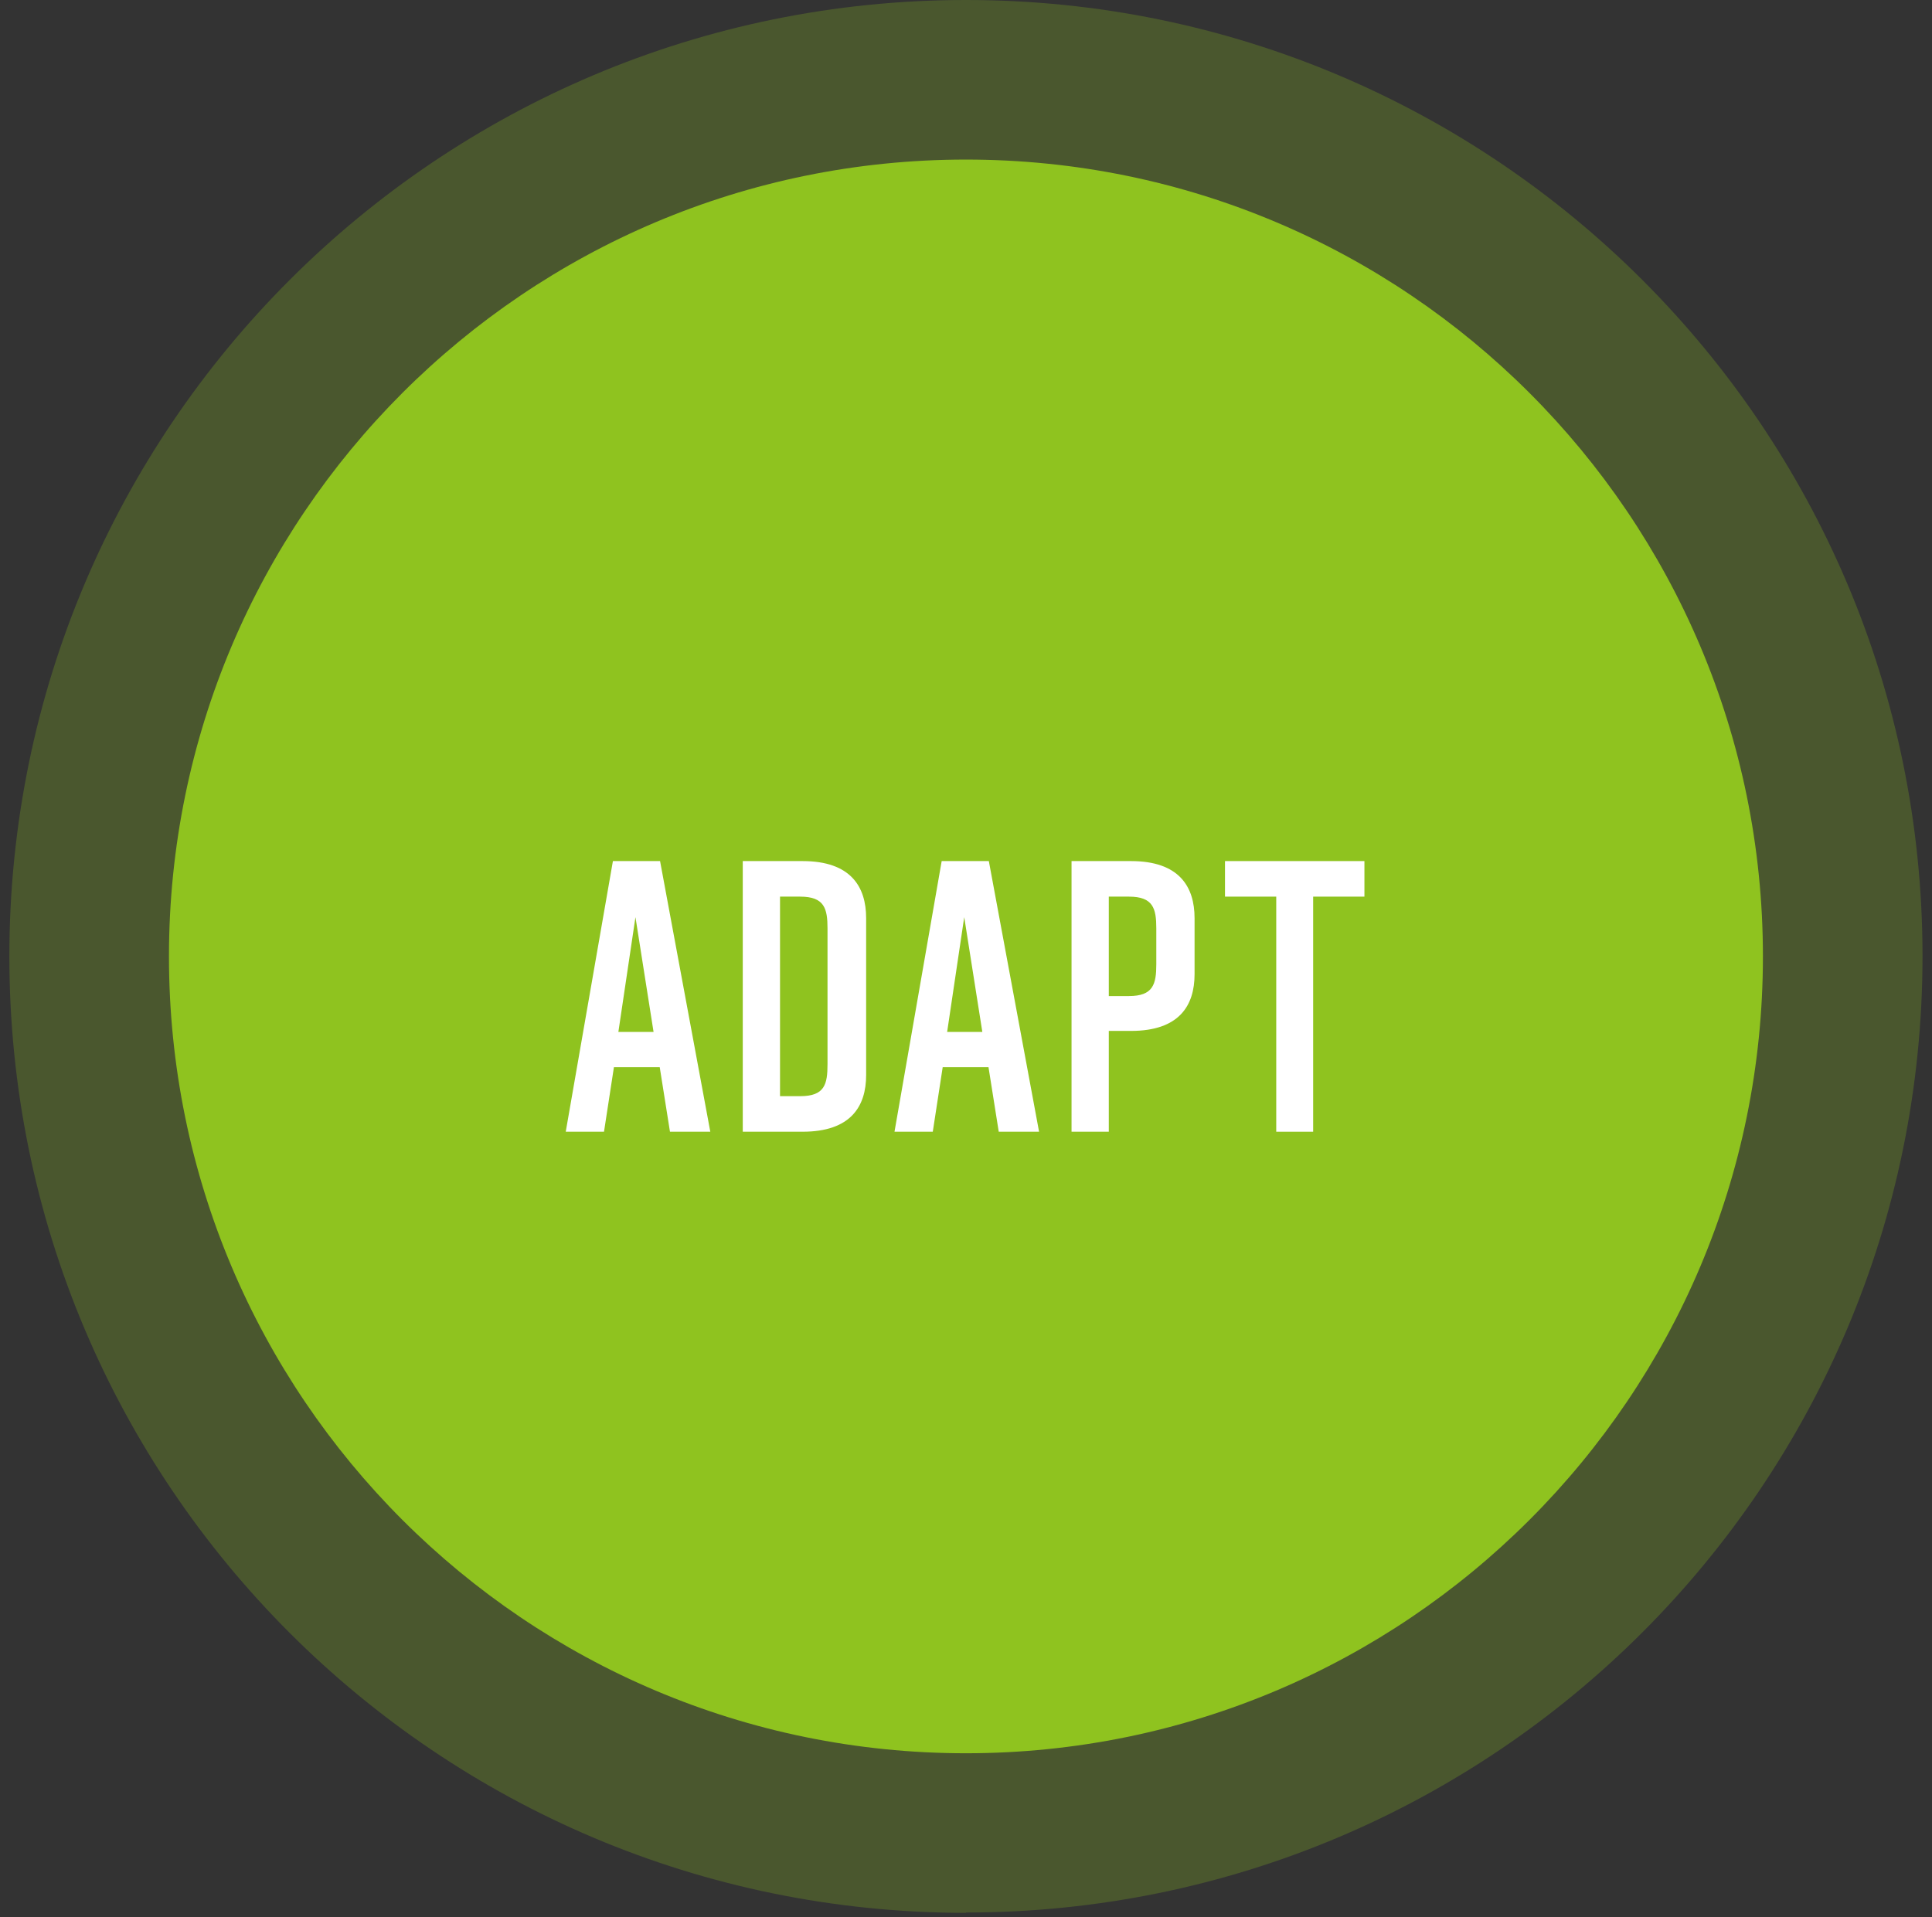
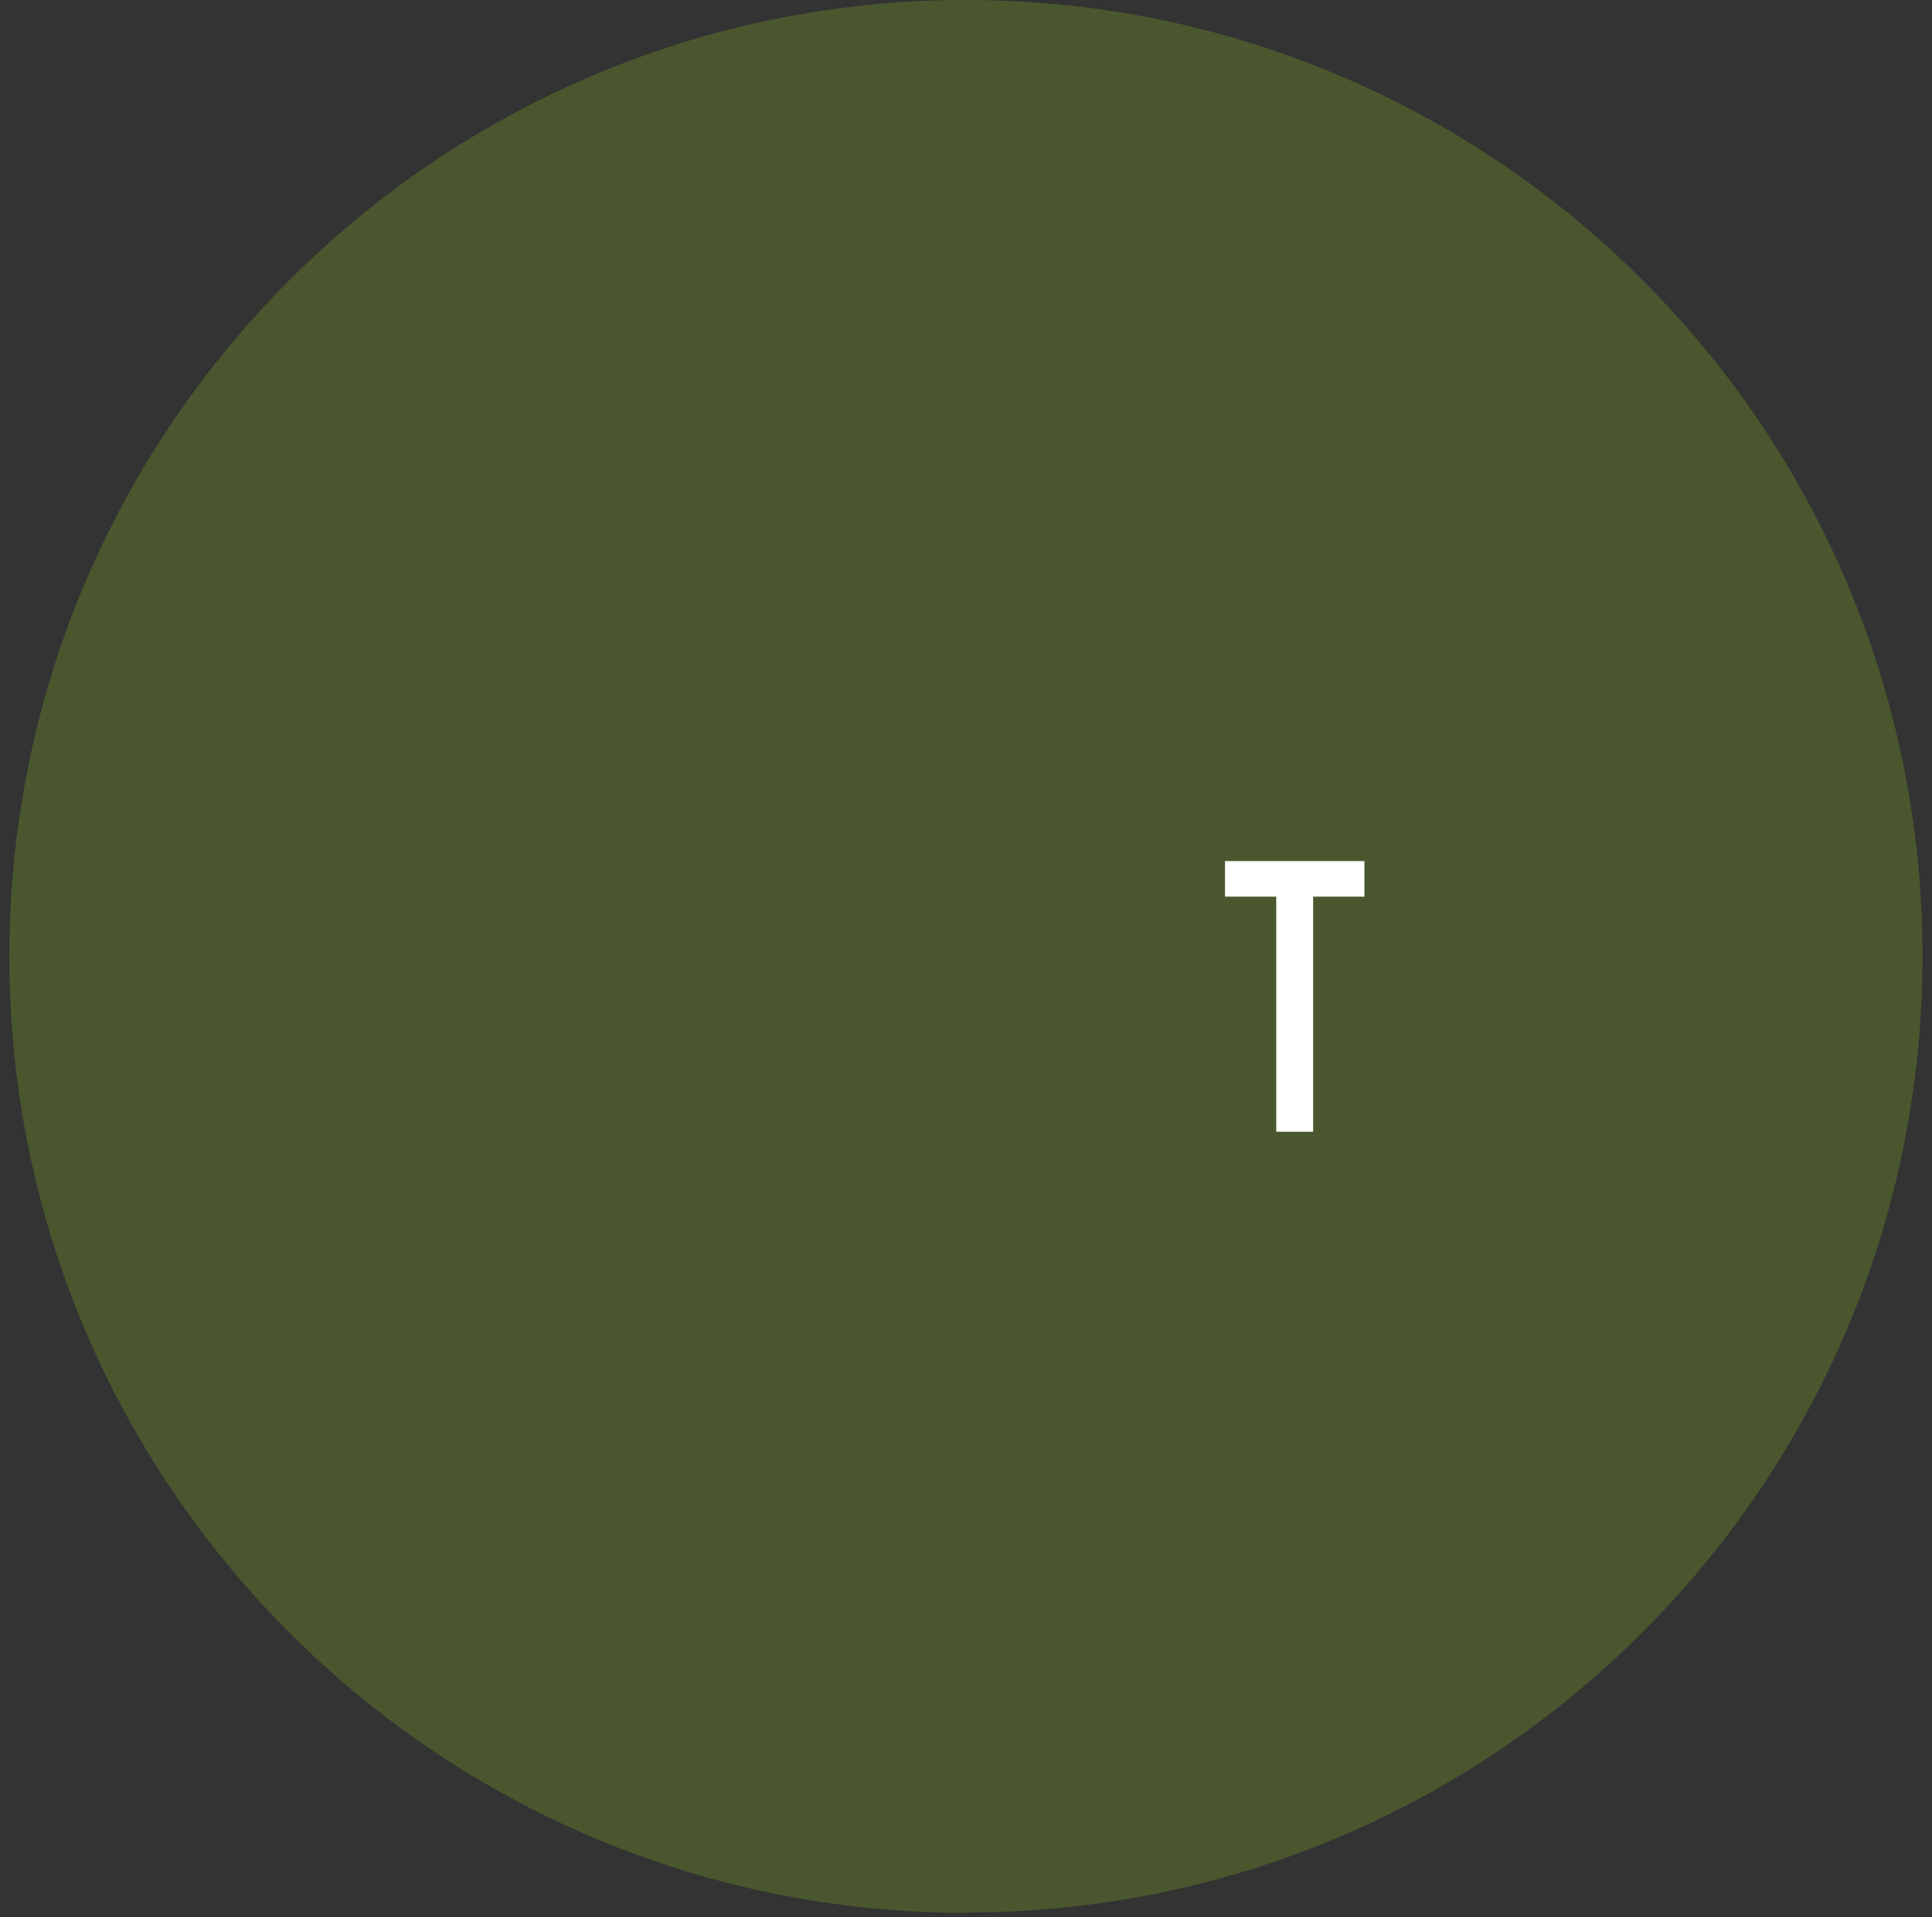
<svg xmlns="http://www.w3.org/2000/svg" width="134" height="133" viewBox="0 0 134 133" fill="none">
  <rect x="0" y="0" width="134" height="133" fill="#333333" stroke="none" />
  <g opacity="0.25">
    <path d="M66.996 132.67C103.641 132.67 133.342 102.969 133.342 66.323C133.342 29.677 103.641 0 66.996 0C30.35 0 0.649 29.701 0.649 66.347C0.649 102.993 30.35 132.693 66.996 132.693" fill="#8FC31F" />
  </g>
-   <path d="M66.996 121.623C97.526 121.623 122.273 96.877 122.273 66.346C122.273 35.816 97.526 11.069 66.996 11.069C36.465 11.069 11.719 35.816 11.719 66.346C11.719 96.877 36.465 121.623 66.996 121.623Z" fill="#8FC31F" />
-   <path d="M39.239 78.507L42.51 59.733H45.781L49.265 78.507H46.468L45.757 74.027H42.581L41.893 78.507H39.239ZM42.913 71.585H45.33L44.074 63.621L42.889 71.585H42.913Z" fill="white" />
-   <path d="M51.517 78.507V59.733H55.665C59.007 59.733 60.074 61.511 60.074 63.692V74.572C60.074 76.753 59.007 78.507 55.665 78.507H51.517ZM54.101 76.041H55.499C57.206 76.041 57.395 75.212 57.395 73.813V64.403C57.395 63.028 57.182 62.199 55.499 62.199H54.101V76.041Z" fill="white" />
-   <path d="M62.041 78.507L65.313 59.733H68.584L72.068 78.507H69.271L68.56 74.027H65.384L64.696 78.507H62.041ZM65.716 71.585H68.133L66.877 63.621L65.692 71.585H65.716Z" fill="white" />
-   <path d="M74.32 78.507V59.733H78.445C81.787 59.733 82.853 61.511 82.853 63.692V67.579C82.853 69.76 81.787 71.514 78.445 71.514H76.904V78.507H74.32ZM76.904 69.096H78.302C79.985 69.096 80.199 68.267 80.199 66.892V64.403C80.199 63.028 79.985 62.199 78.302 62.199H76.904V69.12V69.096Z" fill="white" />
  <path d="M88.518 78.507V62.199H84.963V59.733H94.634V62.199H91.078V78.507H88.495H88.518Z" fill="white" />
</svg>